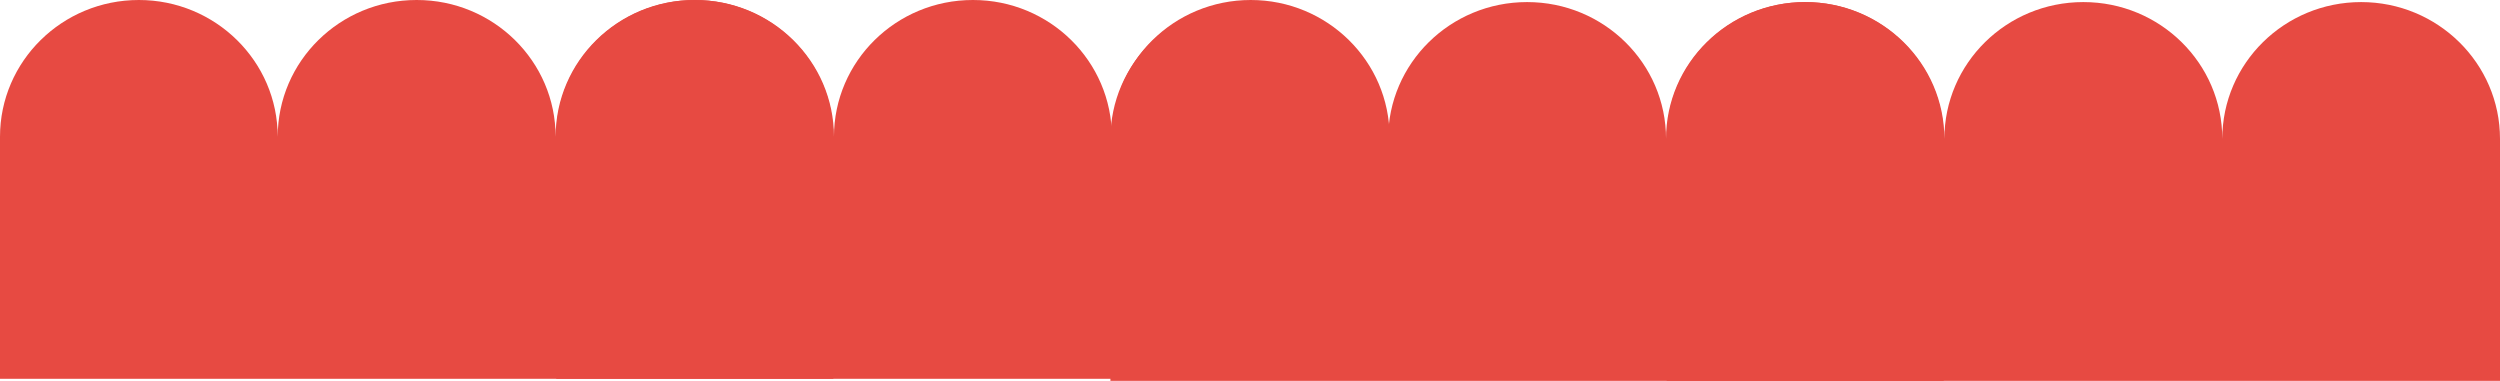
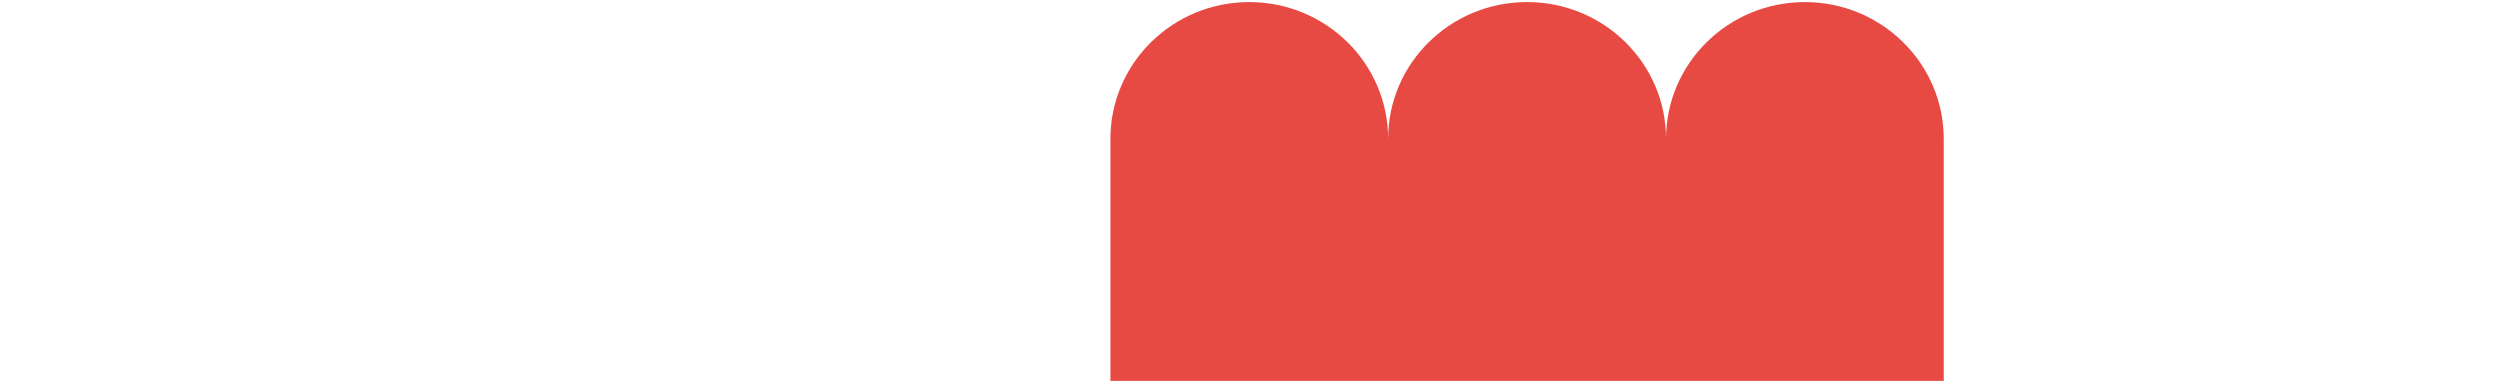
<svg xmlns="http://www.w3.org/2000/svg" width="1200" height="183" viewBox="0 0 1200 183" fill="none">
-   <path d="M200.048 4.34893e-06C236.878 4.34893e-06 266.699 29.43 266.699 65.67C266.699 29.383 296.569 4.34893e-06 333.349 4.34893e-06C370.13 4.34893e-06 400 29.43 400 65.67V181.818H0V65.67C0 29.383 29.87 4.34893e-06 66.65 4.34893e-06C103.431 4.34893e-06 133.301 29.43 133.301 65.67C133.301 29.383 163.171 4.34893e-06 199.952 4.34893e-06H200.048Z" fill="#E74A42" />
-   <path d="M467.048 4.34893e-06C503.878 4.34893e-06 533.699 29.43 533.699 65.67C533.699 29.383 563.569 4.34893e-06 600.349 4.34893e-06C637.13 4.34893e-06 667 29.43 667 65.67V181.818H267V65.67C267 29.383 296.87 4.34893e-06 333.651 4.34893e-06C370.431 4.34893e-06 400.301 29.43 400.301 65.67C400.301 29.383 430.171 4.34893e-06 466.952 4.34893e-06H467.048Z" fill="#E74A42" />
  <path d="M733.048 1C769.878 1 799.699 30.43 799.699 66.67C799.699 30.383 829.569 1 866.349 1C903.13 1 933 30.43 933 66.67V182.818H533V66.67C533 30.383 562.87 1 599.651 1C636.431 1 666.301 30.43 666.301 66.67C666.301 30.383 696.171 1 732.952 1H733.048Z" fill="#E74A42" />
-   <path d="M1000.05 1C1036.88 1 1066.7 30.43 1066.7 66.67C1066.7 30.383 1096.57 1 1133.35 1C1170.13 1 1200 30.43 1200 66.67V182.818H800V66.67C800 30.383 829.87 1 866.651 1C903.431 1 933.301 30.43 933.301 66.67C933.301 30.383 963.171 1 999.952 1H1000.05Z" fill="#E74A42" />
</svg>